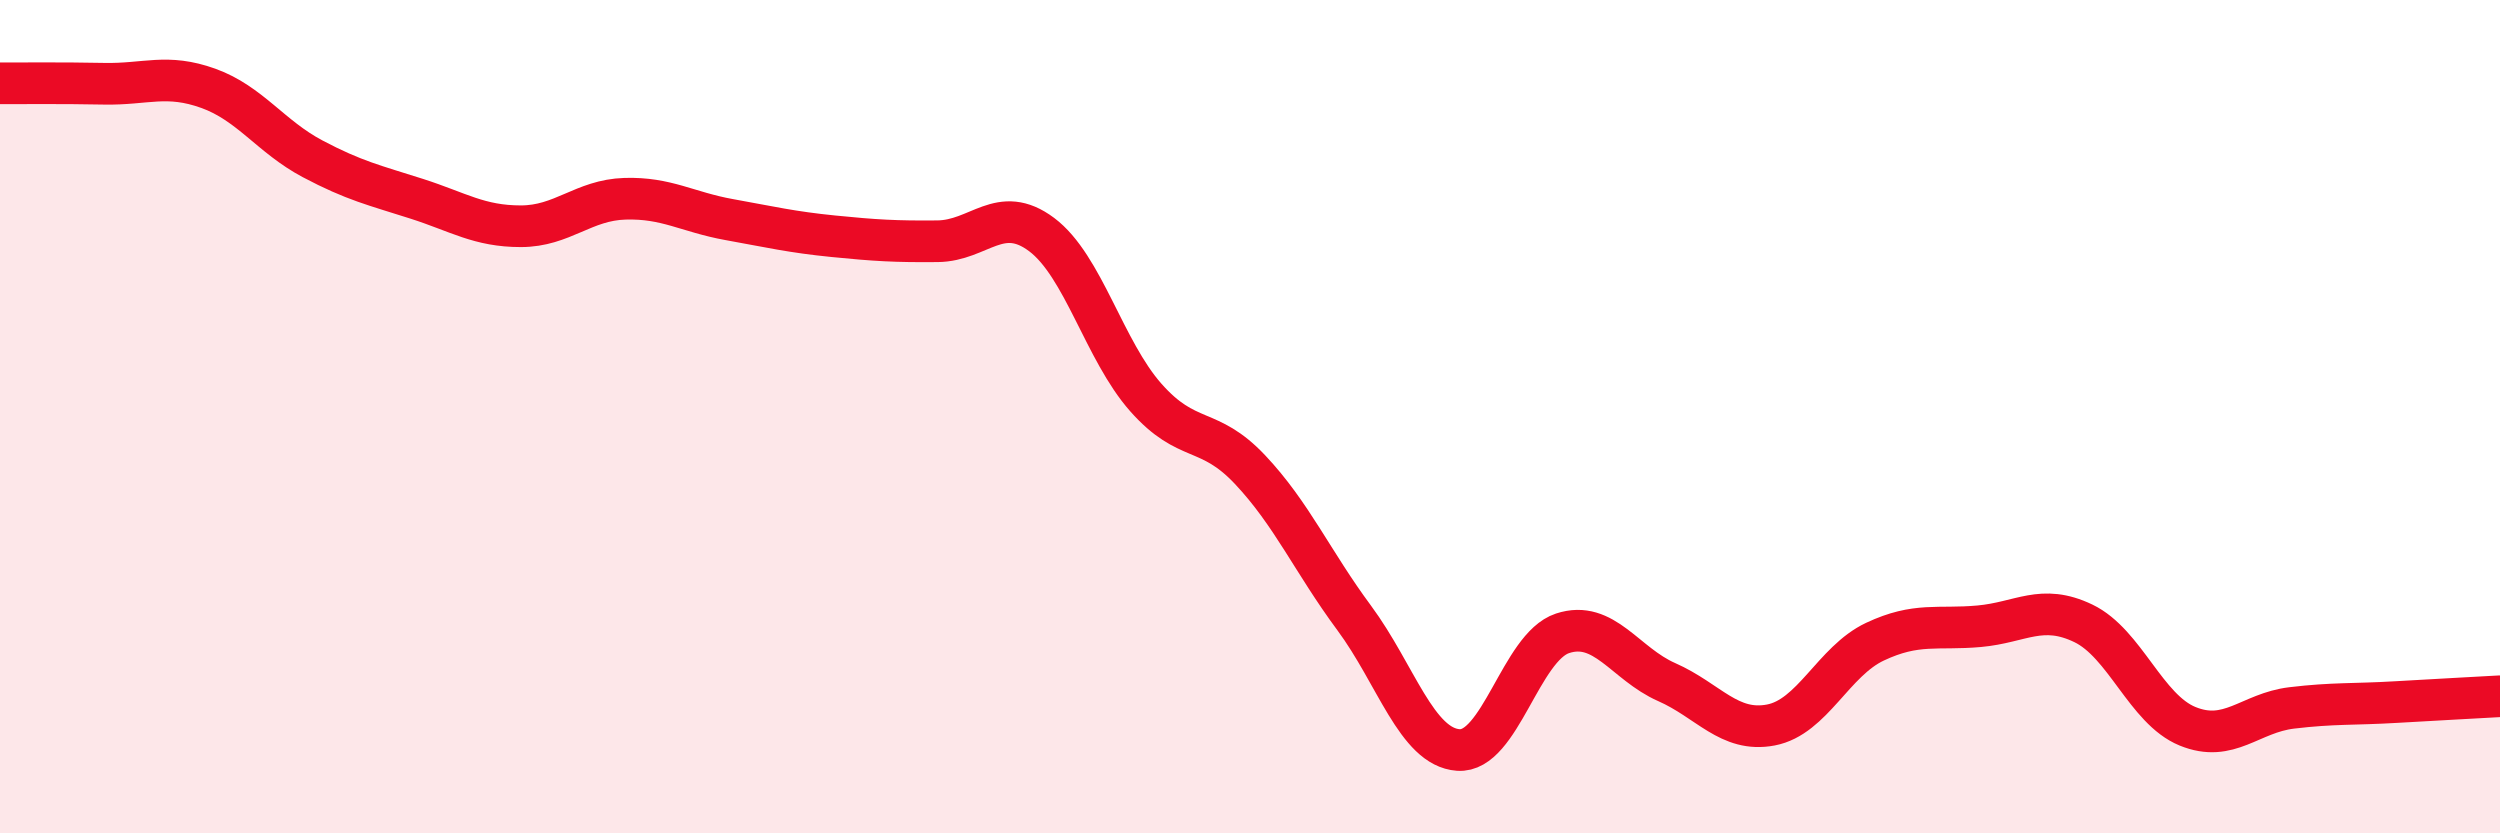
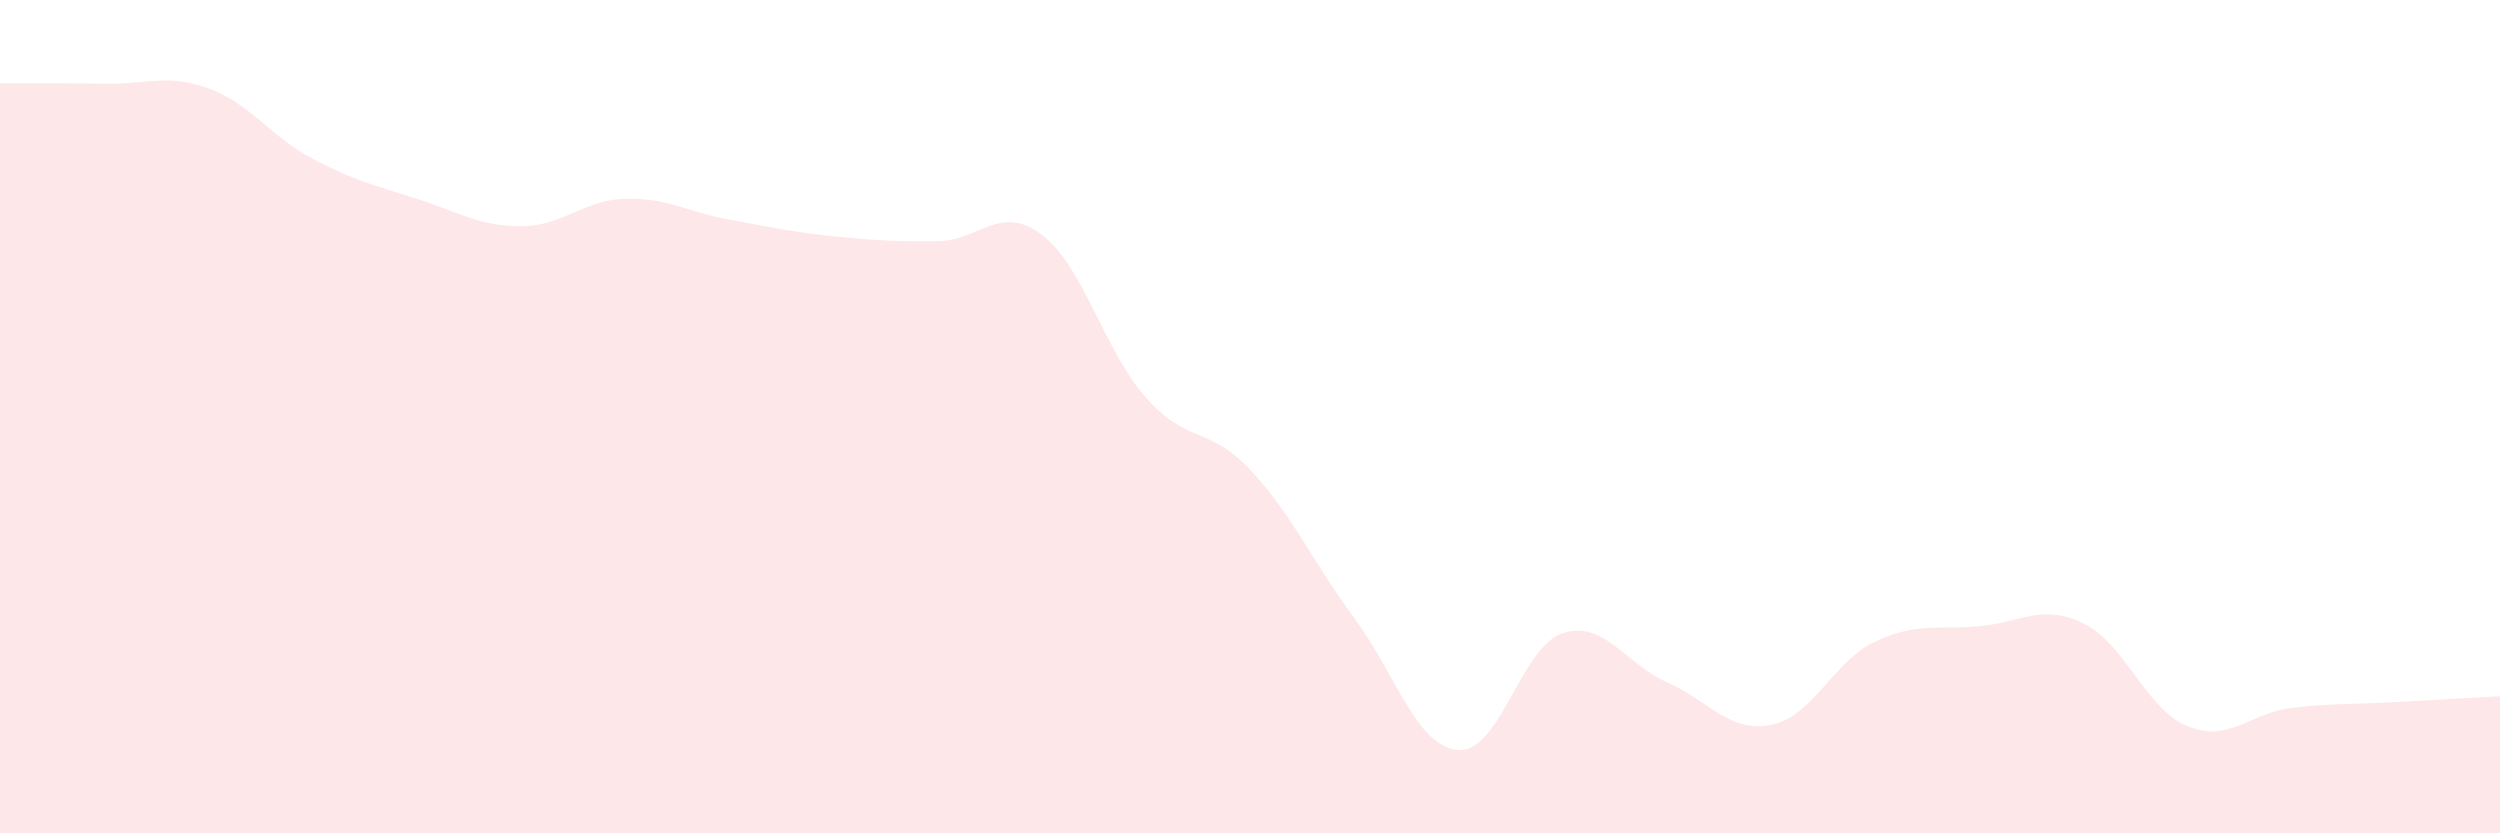
<svg xmlns="http://www.w3.org/2000/svg" width="60" height="20" viewBox="0 0 60 20">
  <path d="M 0,2 C 0.5,2 1.5,1.99 2.5,2.01 C 3.5,2.03 4,1.76 5,2.12 C 6,2.48 6.5,3.28 7.5,3.81 C 8.5,4.34 9,4.45 10,4.77 C 11,5.09 11.5,5.43 12.5,5.43 C 13.5,5.43 14,4.8 15,4.77 C 16,4.74 16.5,5.09 17.5,5.27 C 18.5,5.45 19,5.57 20,5.67 C 21,5.77 21.5,5.8 22.5,5.79 C 23.5,5.78 24,4.88 25,5.63 C 26,6.38 26.5,8.41 27.5,9.54 C 28.5,10.67 29,10.21 30,11.27 C 31,12.33 31.5,13.48 32.5,14.83 C 33.5,16.18 34,17.93 35,18 C 36,18.07 36.5,15.53 37.5,15.2 C 38.5,14.87 39,15.93 40,16.37 C 41,16.81 41.5,17.59 42.5,17.4 C 43.5,17.21 44,15.87 45,15.4 C 46,14.93 46.5,15.12 47.5,15.03 C 48.5,14.94 49,14.48 50,14.96 C 51,15.44 51.5,17.02 52.5,17.43 C 53.5,17.84 54,17.11 55,16.99 C 56,16.87 56.5,16.91 57.5,16.85 C 58.5,16.79 59.5,16.74 60,16.71L60 20L0 20Z" fill="#EB0A25" opacity="0.1" stroke-linecap="round" stroke-linejoin="round" />
-   <path d="M 0,2 C 0.5,2 1.5,1.99 2.5,2.01 C 3.5,2.03 4,1.76 5,2.12 C 6,2.48 6.5,3.28 7.5,3.81 C 8.5,4.34 9,4.45 10,4.77 C 11,5.09 11.5,5.43 12.5,5.43 C 13.5,5.43 14,4.8 15,4.77 C 16,4.74 16.5,5.09 17.5,5.27 C 18.5,5.45 19,5.57 20,5.67 C 21,5.77 21.5,5.8 22.5,5.79 C 23.5,5.78 24,4.88 25,5.63 C 26,6.38 26.5,8.41 27.5,9.54 C 28.5,10.67 29,10.21 30,11.27 C 31,12.33 31.5,13.48 32.5,14.83 C 33.5,16.18 34,17.93 35,18 C 36,18.07 36.5,15.53 37.5,15.2 C 38.5,14.87 39,15.93 40,16.37 C 41,16.81 41.5,17.59 42.5,17.4 C 43.5,17.21 44,15.87 45,15.4 C 46,14.93 46.5,15.12 47.5,15.03 C 48.5,14.94 49,14.48 50,14.96 C 51,15.44 51.5,17.02 52.5,17.43 C 53.5,17.84 54,17.11 55,16.99 C 56,16.87 56.5,16.91 57.5,16.85 C 58.5,16.79 59.5,16.74 60,16.71" stroke="#EB0A25" stroke-width="1" fill="none" stroke-linecap="round" stroke-linejoin="round" />
</svg>